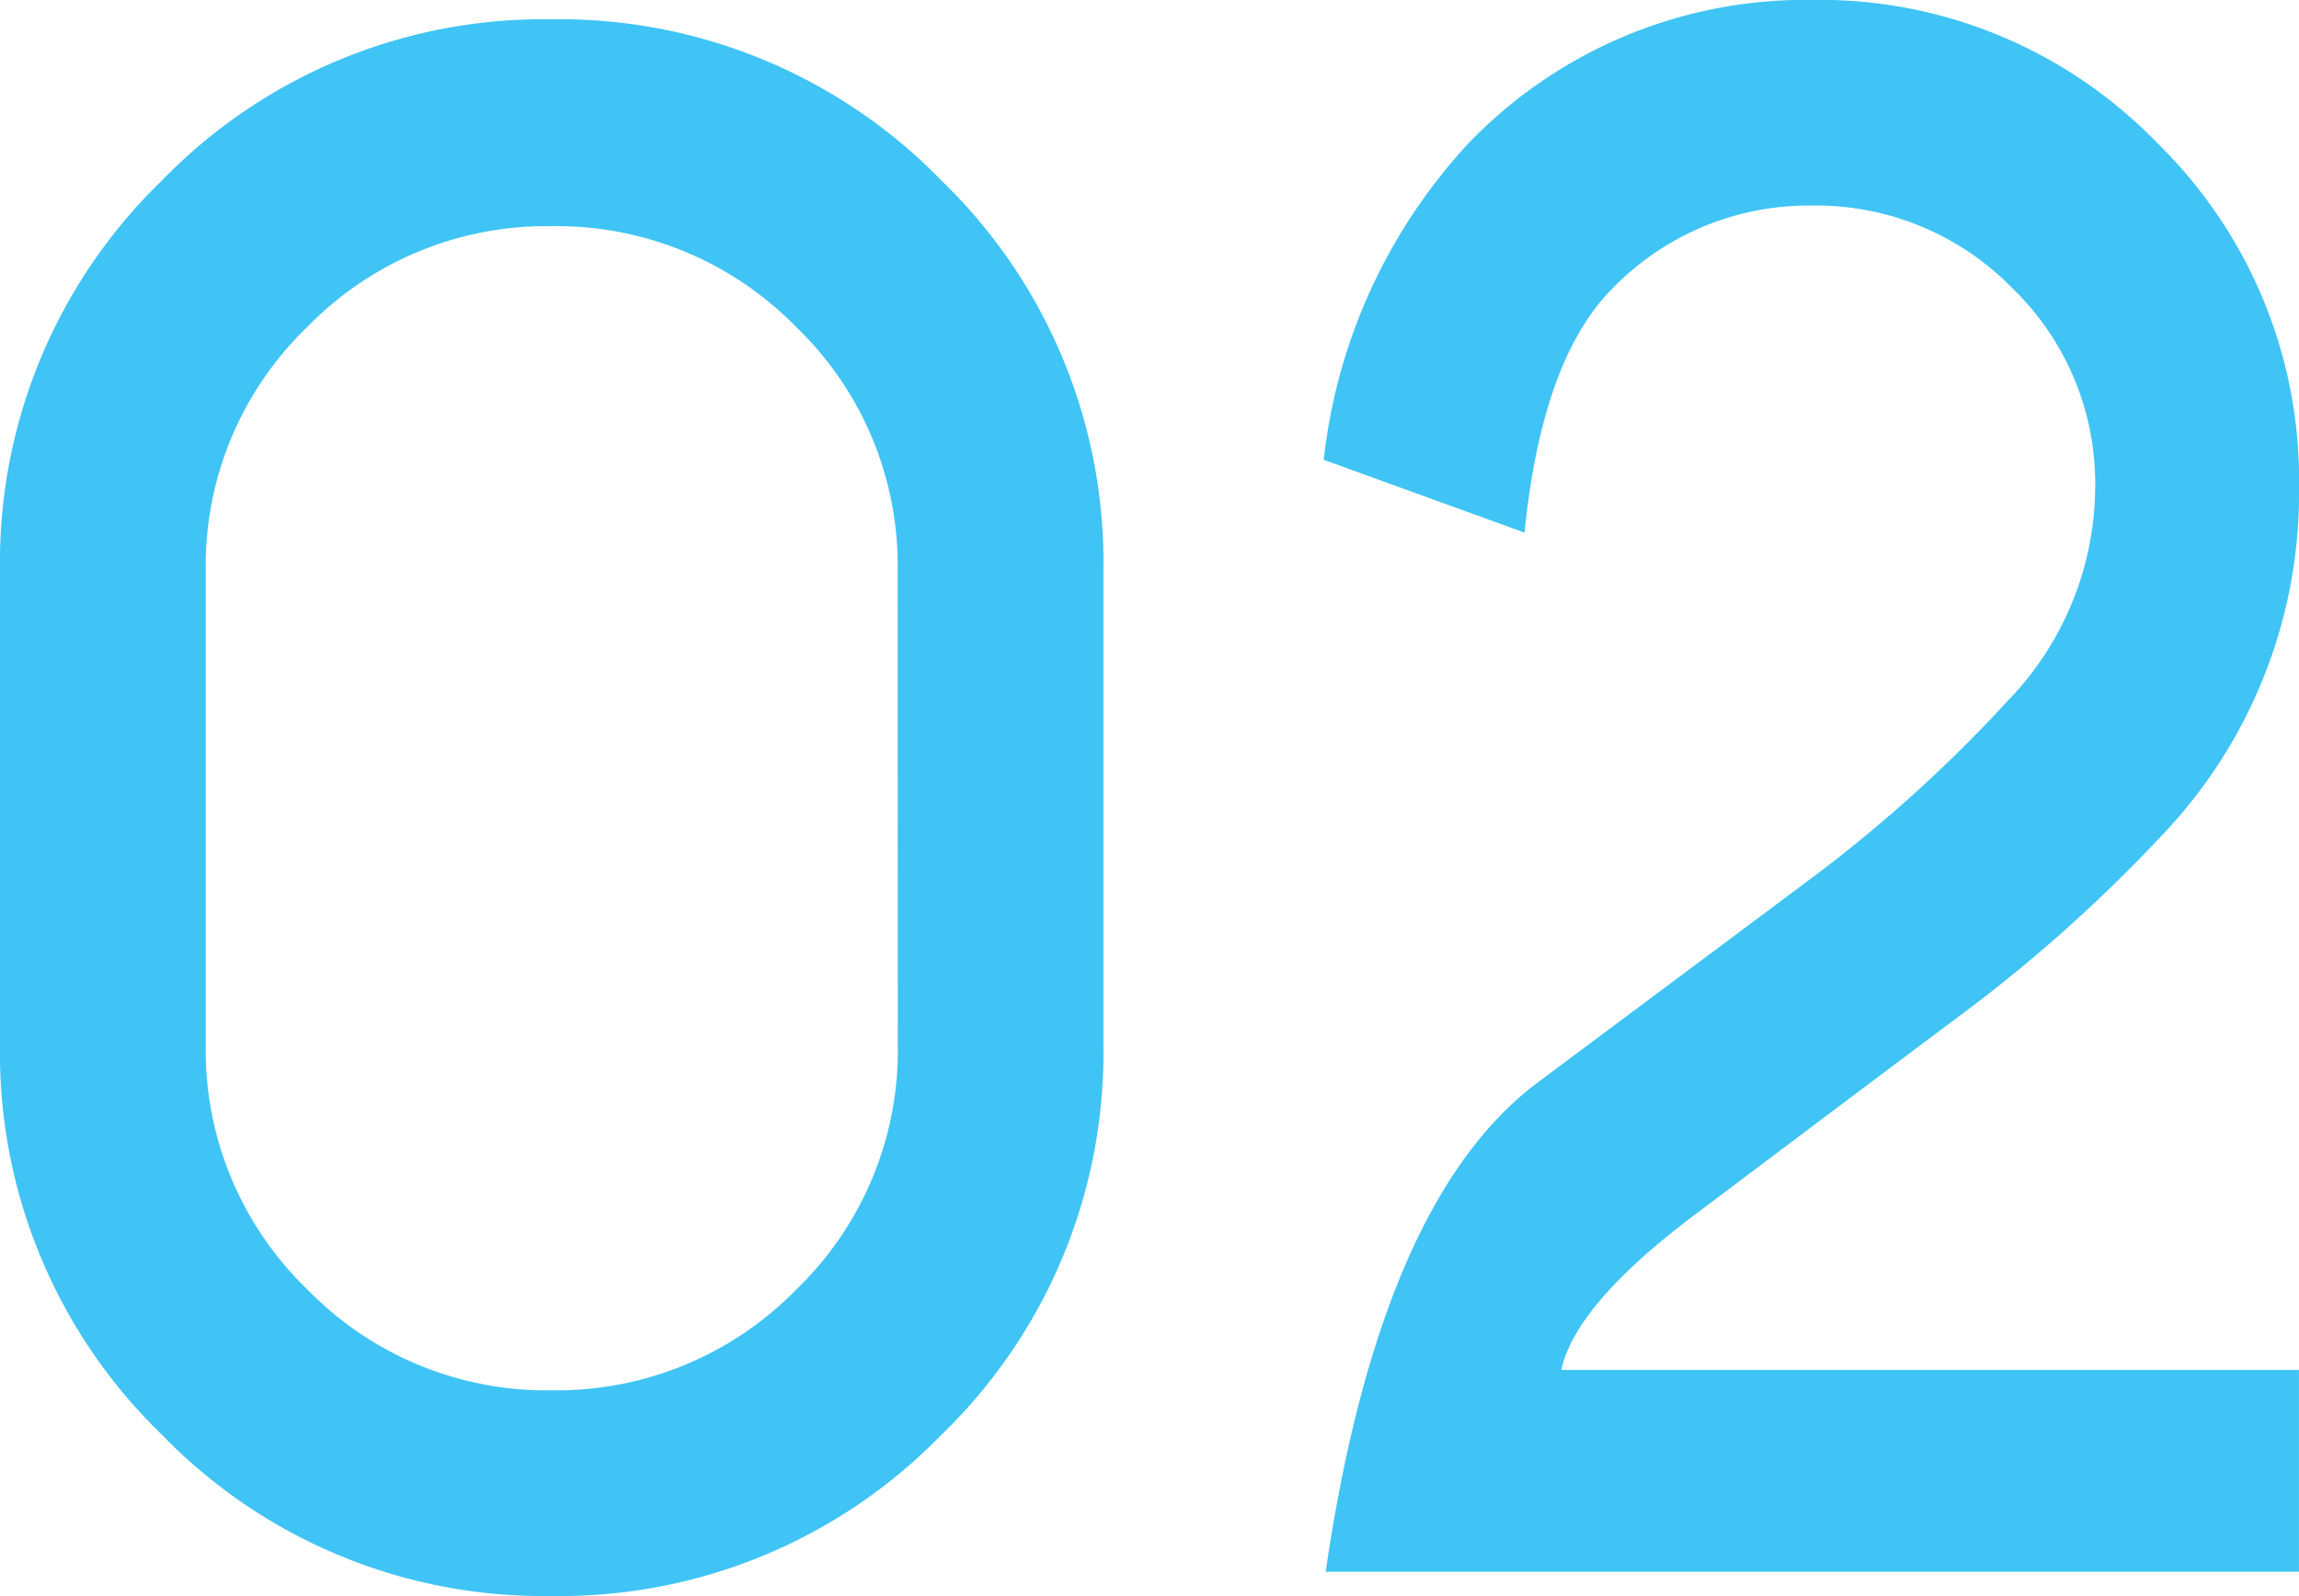
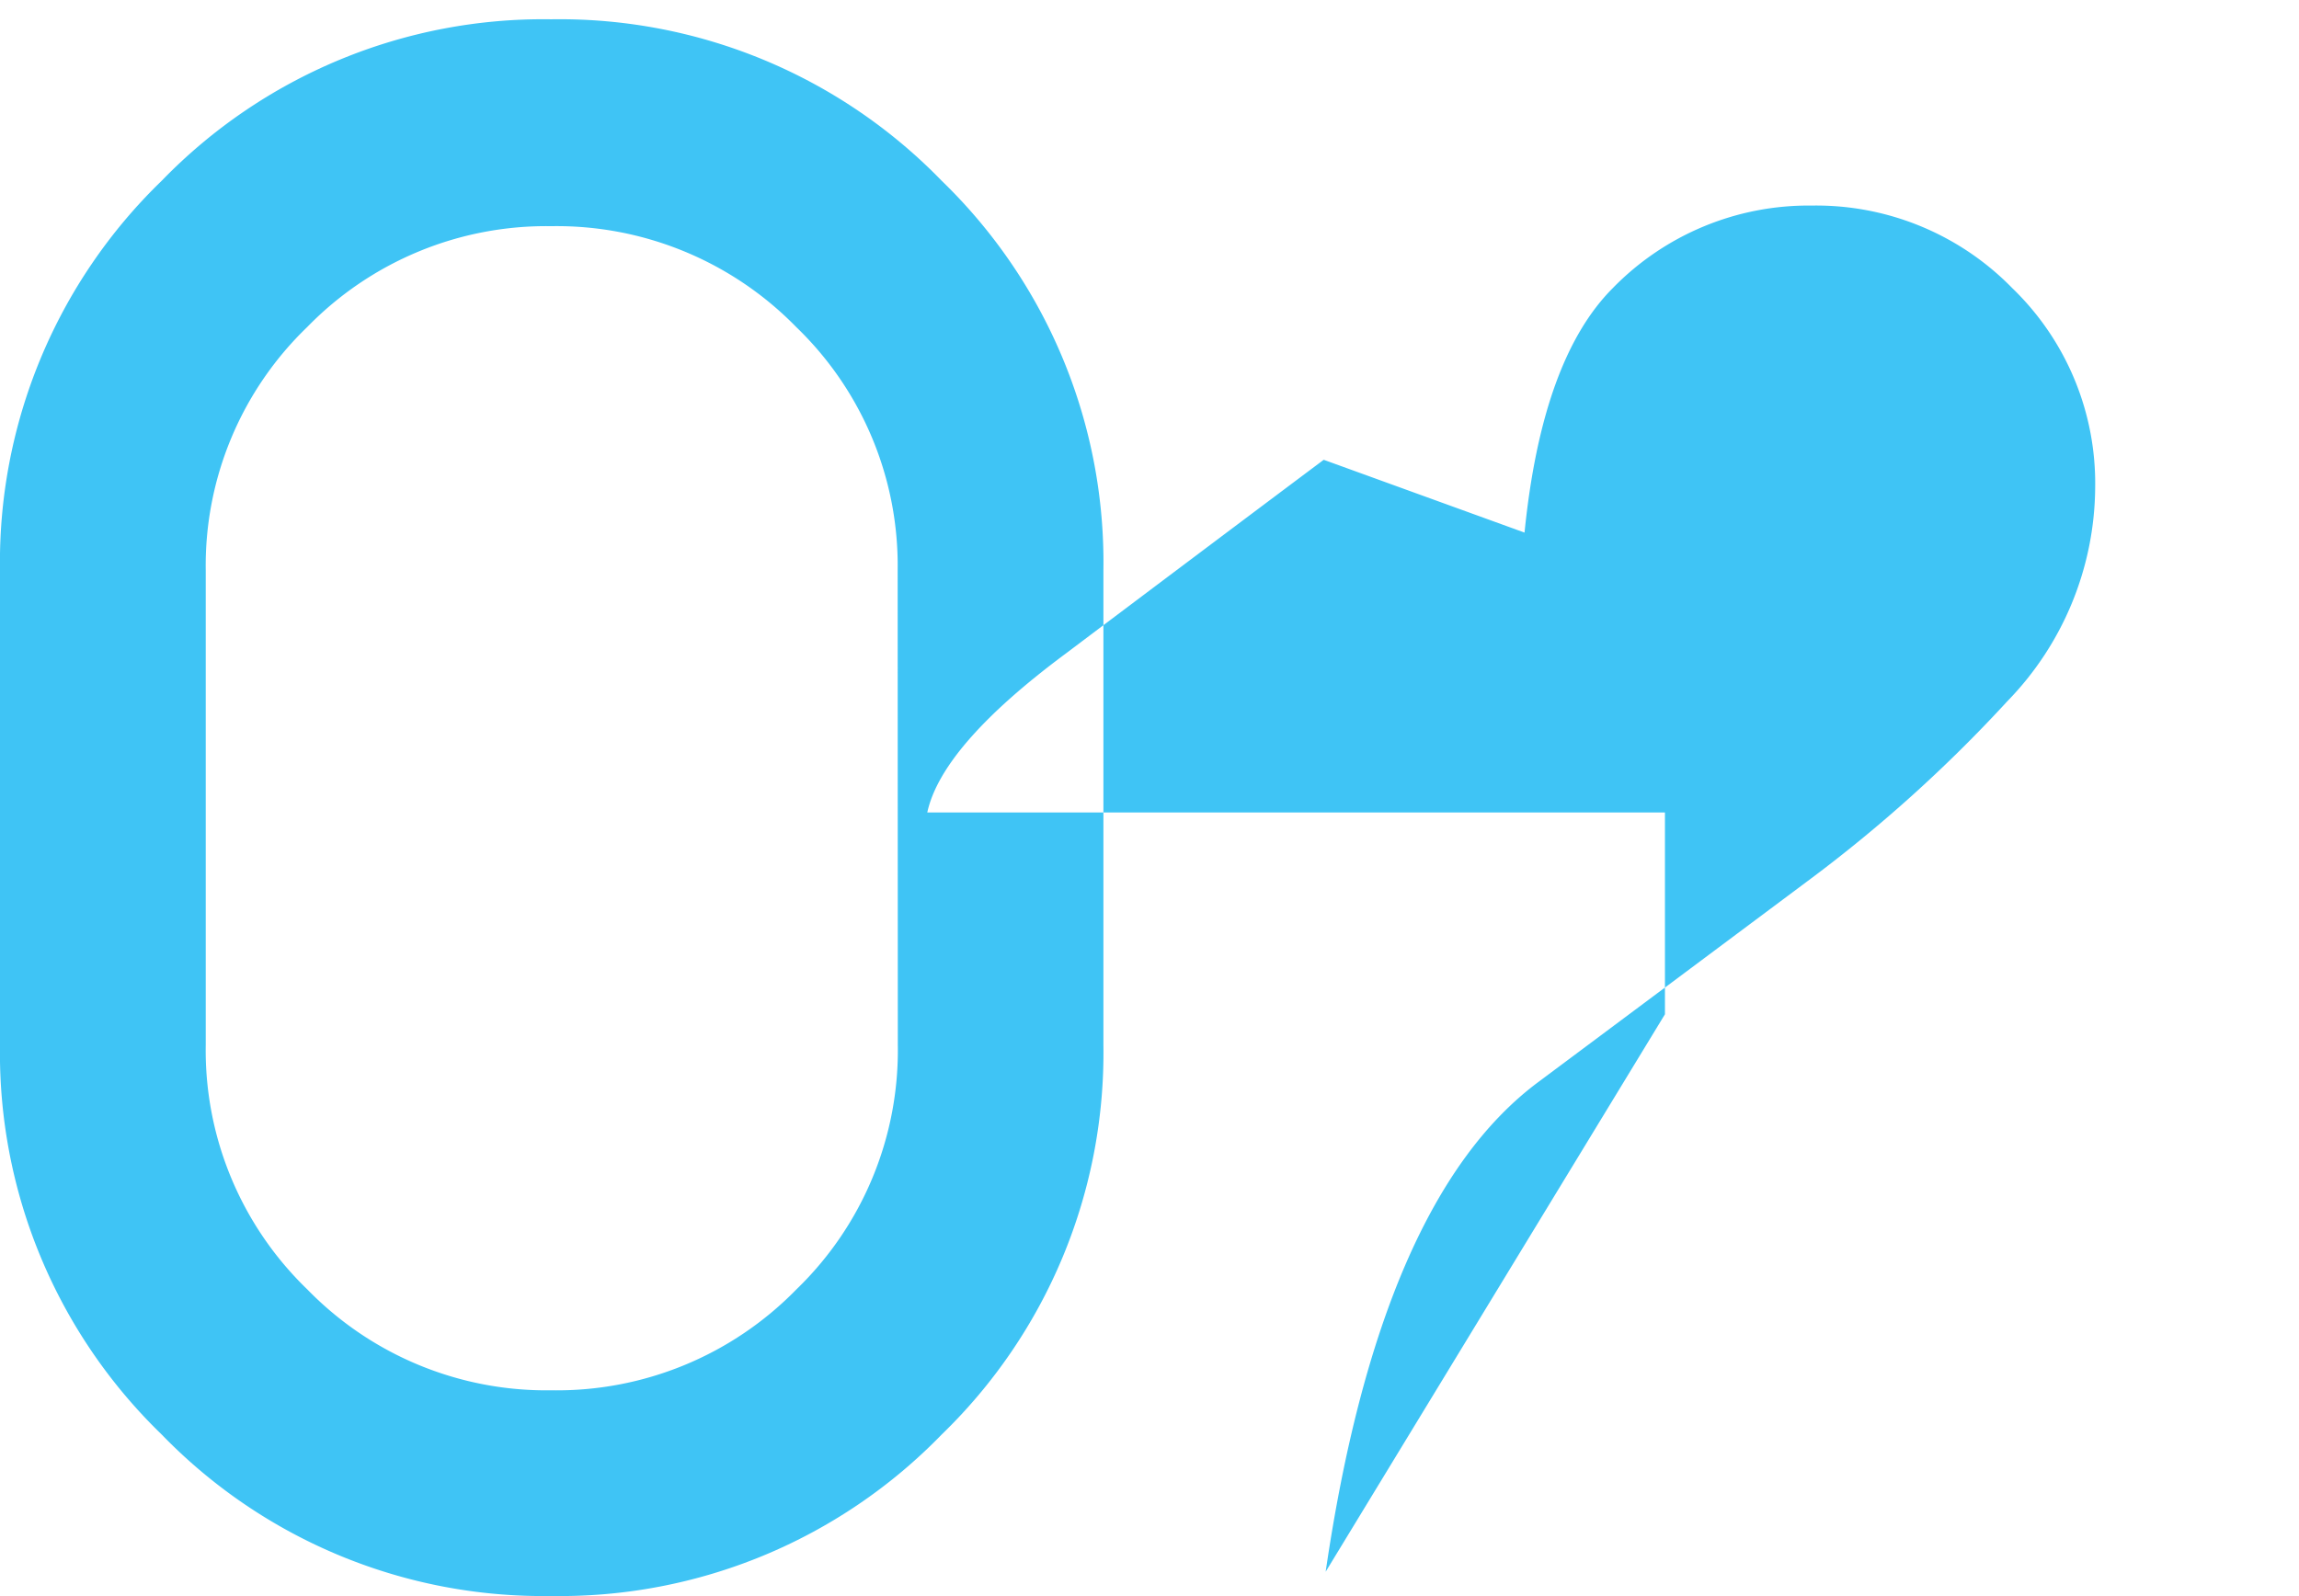
<svg xmlns="http://www.w3.org/2000/svg" width="60.15" height="41.768">
-   <path d="M23.486 14.933a8.664 8.664 0 00-2.653-6.373 8.756 8.756 0 00-6.411-2.641A8.726 8.726 0 008.04 8.557a8.664 8.664 0 00-2.657 6.376v12.416a8.693 8.693 0 002.657 6.395 8.726 8.726 0 006.386 2.641 8.756 8.756 0 006.411-2.641 8.693 8.693 0 002.653-6.4zm5.383 12.416A13.893 13.893 0 0124.64 37.54a13.923 13.923 0 01-10.218 4.228A13.893 13.893 0 014.228 37.54 13.893 13.893 0 010 27.346V14.933a13.893 13.893 0 014.228-10.2A13.893 13.893 0 0114.422.505 13.923 13.923 0 0124.64 4.733a13.893 13.893 0 014.229 10.2zm5.815 13.784q1.421-9.725 5.556-12.81t7.059-5.269a37.326 37.326 0 005.218-4.7 8.089 8.089 0 002.3-5.586 7.1 7.1 0 00-2.171-5.23 7.165 7.165 0 00-5.243-2.158 7.148 7.148 0 00-5.205 2.158q-1.854 1.854-2.311 6.4l-5.254-1.905a14.525 14.525 0 013.783-8.277 12.211 12.211 0 018.988-3.758 12.269 12.269 0 019.027 3.735 12.332 12.332 0 013.72 9.039 12.967 12.967 0 01-3.611 9.115 39.651 39.651 0 01-5.319 4.735q-3.034 2.272-6.741 5.065-3.25 2.412-3.631 4.164h19.3v5.282z" fill="#3fc4f5" />
+   <path d="M23.486 14.933a8.664 8.664 0 00-2.653-6.373 8.756 8.756 0 00-6.411-2.641A8.726 8.726 0 008.04 8.557a8.664 8.664 0 00-2.657 6.376v12.416a8.693 8.693 0 002.657 6.395 8.726 8.726 0 006.386 2.641 8.756 8.756 0 006.411-2.641 8.693 8.693 0 002.653-6.4zm5.383 12.416A13.893 13.893 0 0124.64 37.54a13.923 13.923 0 01-10.218 4.228A13.893 13.893 0 014.228 37.54 13.893 13.893 0 010 27.346V14.933a13.893 13.893 0 014.228-10.2A13.893 13.893 0 0114.422.505 13.923 13.923 0 0124.64 4.733a13.893 13.893 0 014.229 10.2zm5.815 13.784q1.421-9.725 5.556-12.81t7.059-5.269a37.326 37.326 0 005.218-4.7 8.089 8.089 0 002.3-5.586 7.1 7.1 0 00-2.171-5.23 7.165 7.165 0 00-5.243-2.158 7.148 7.148 0 00-5.205 2.158q-1.854 1.854-2.311 6.4l-5.254-1.905q-3.034 2.272-6.741 5.065-3.25 2.412-3.631 4.164h19.3v5.282z" fill="#3fc4f5" />
</svg>